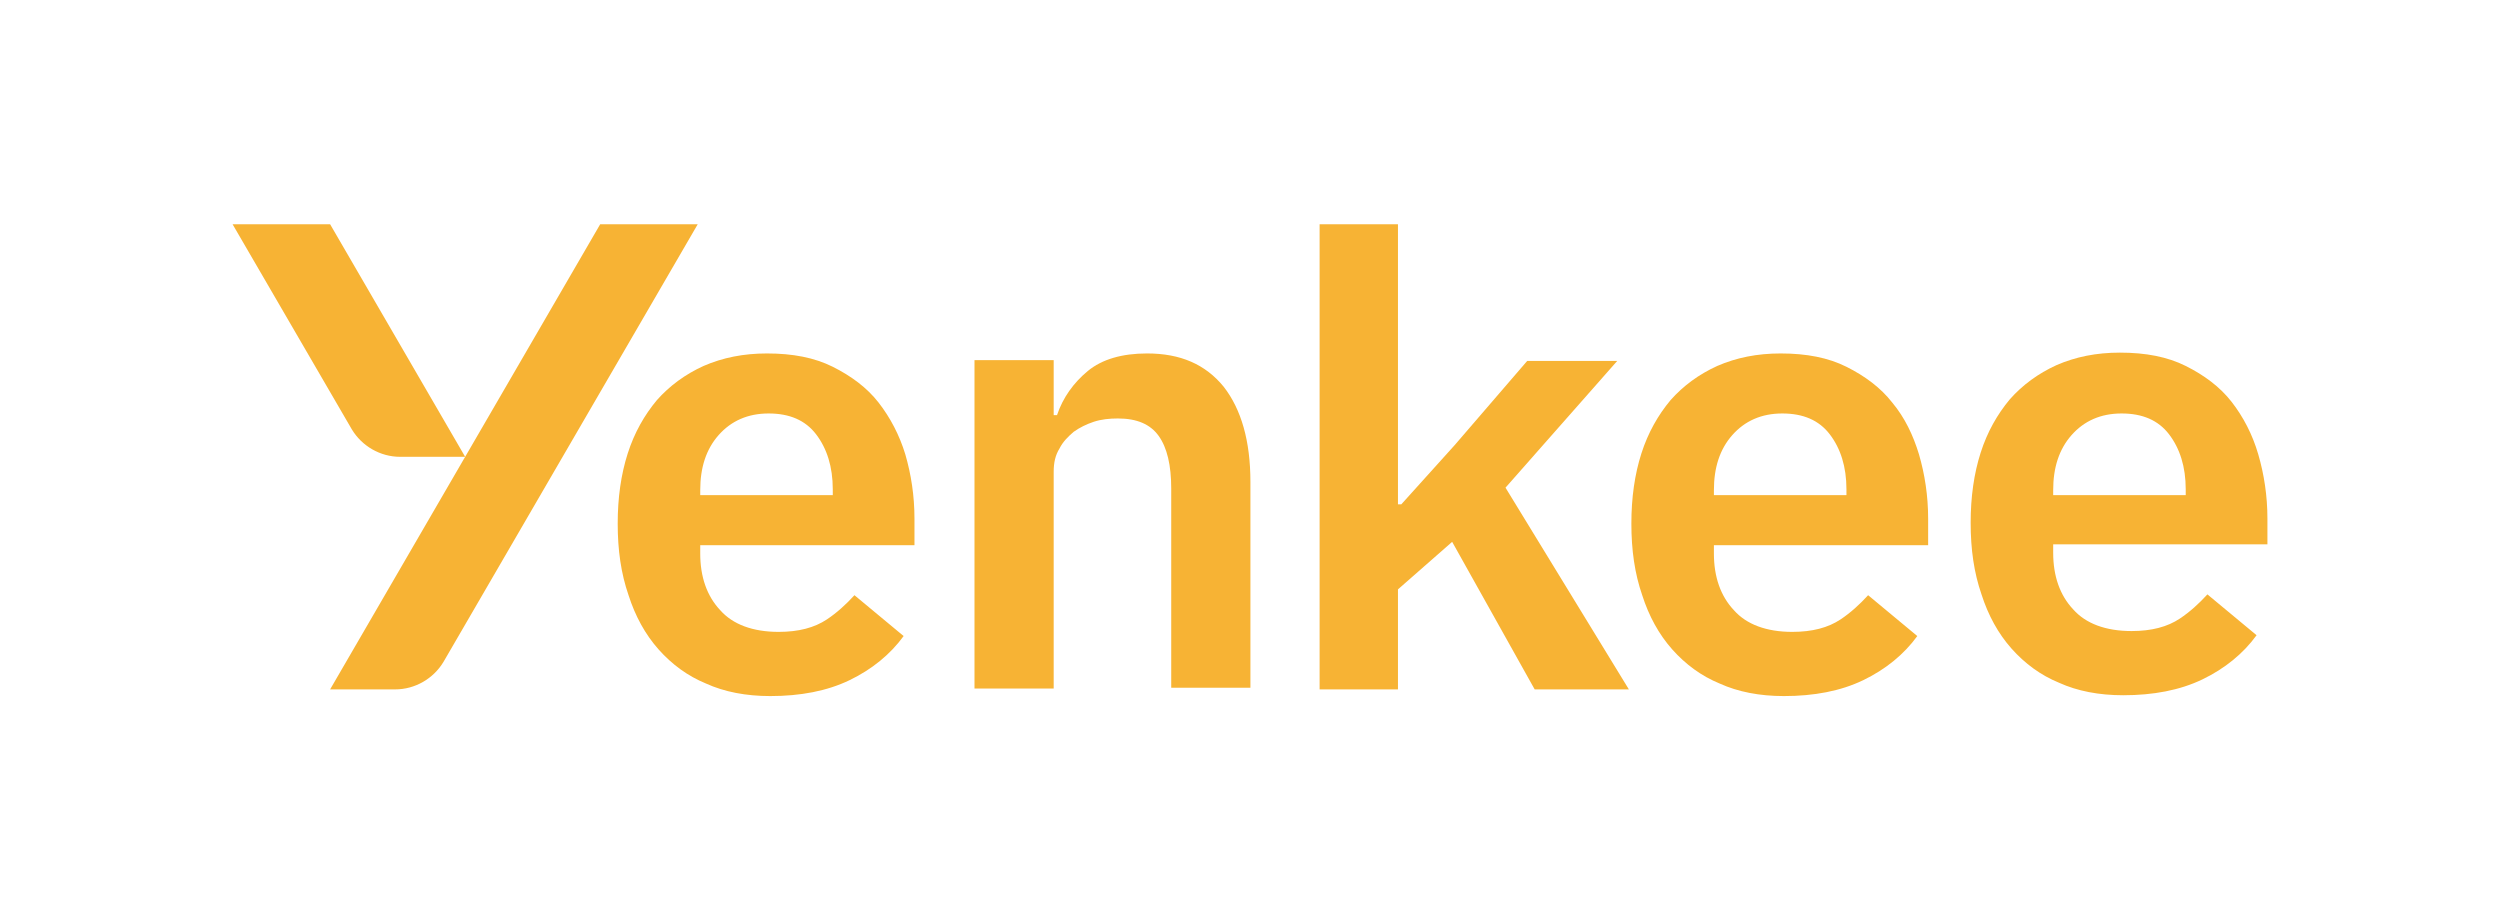
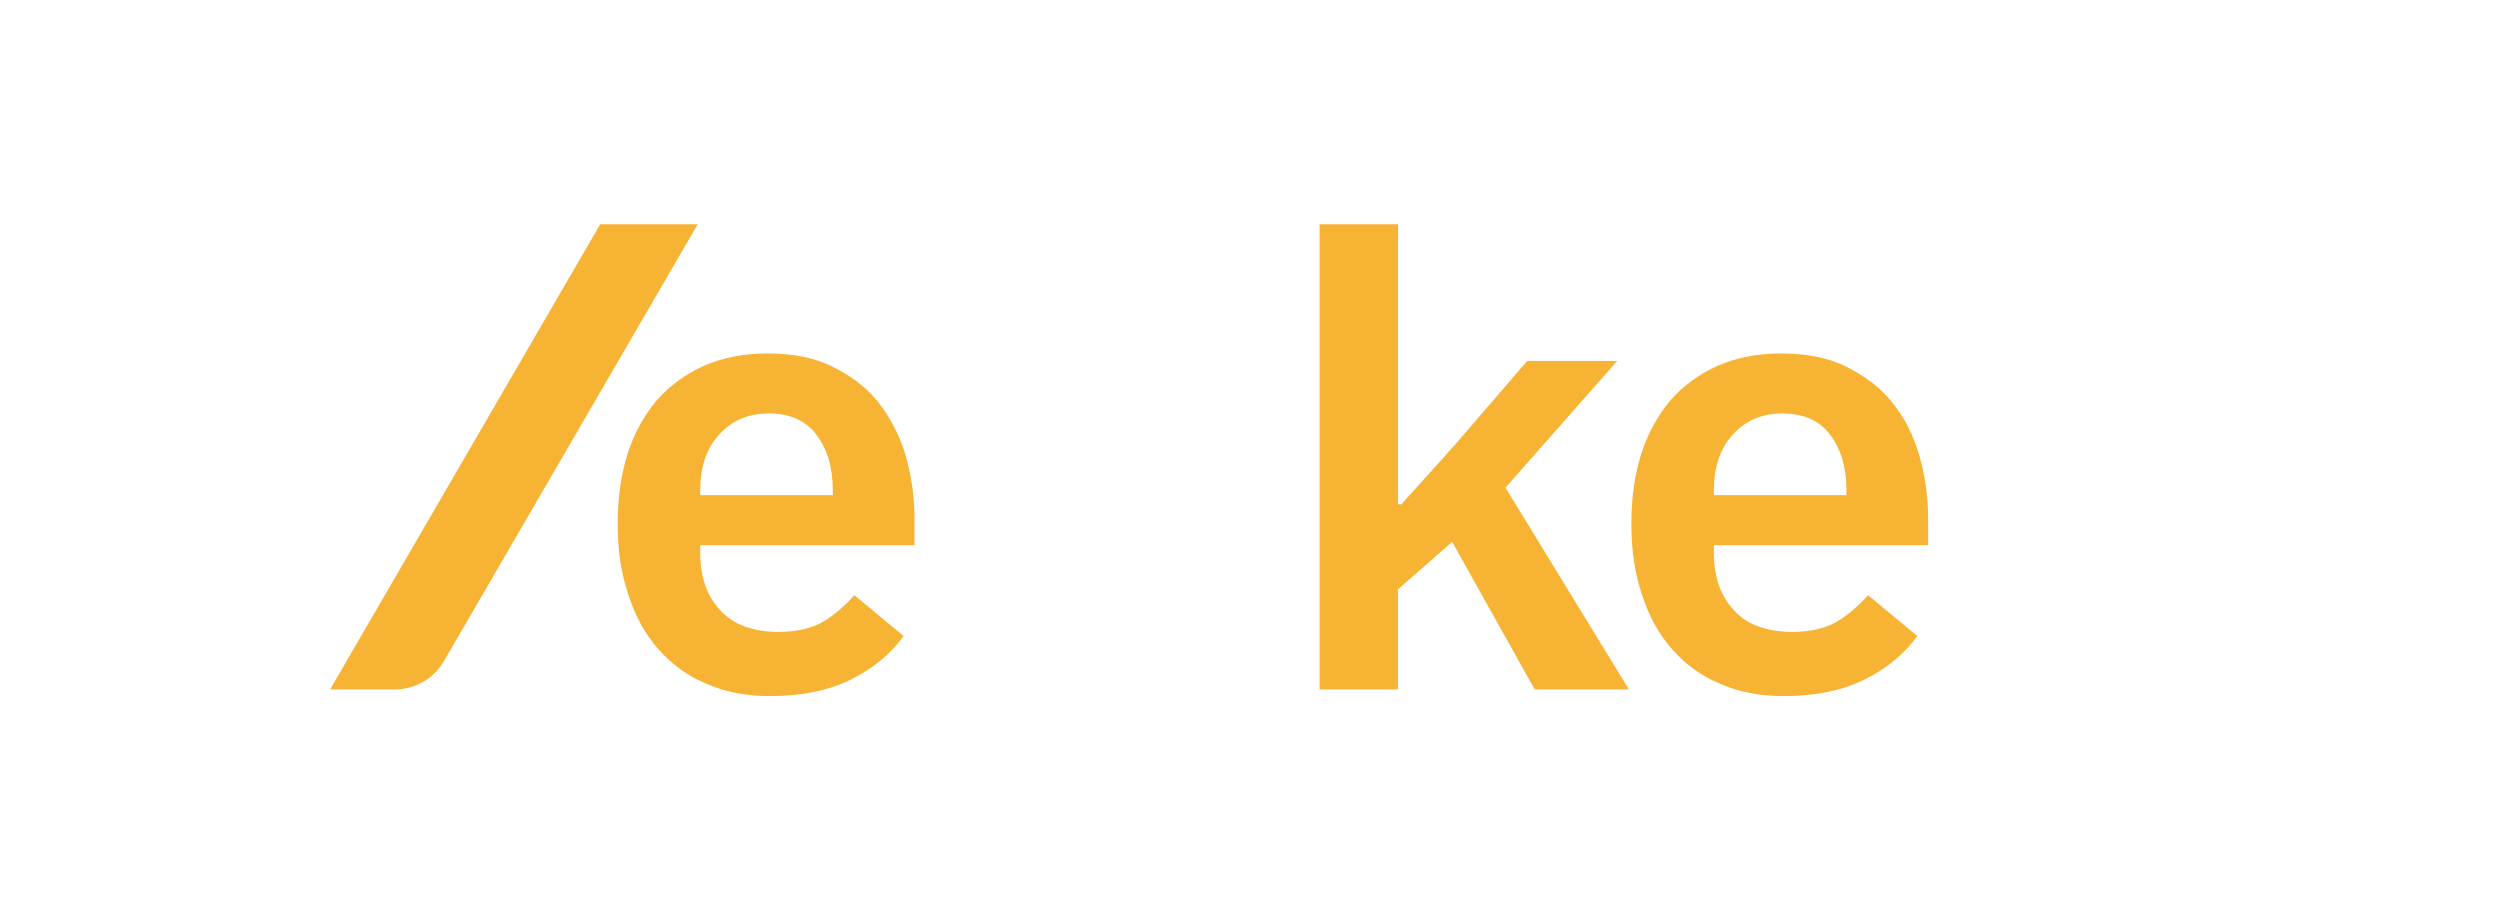
<svg xmlns="http://www.w3.org/2000/svg" version="1.1" id="Layer_1" x="0px" y="0px" viewBox="0 0 299.9 109.5" style="enable-background:new 0 0 299.9 109.5;" xml:space="preserve">
  <style type="text/css">
	.st0{fill:#F7B334;}
</style>
  <g>
-     <path class="st0" d="M137.6,42.4c-3,0-5.4,0.7-7.1,2.1c-1.7,1.4-3,3.2-3.7,5.3h-0.4v-6.6h-9.5v39.4h9.5v-26c0-1.1,0.2-2,0.7-2.8   c0.4-0.8,1-1.4,1.7-2c0.7-0.5,1.5-0.9,2.4-1.2c0.9-0.3,1.9-0.4,2.9-0.4c2.3,0,3.9,0.7,4.9,2.1c1,1.4,1.5,3.5,1.5,6.3v23.9h9.5V57.8   c0-4.9-1.1-8.7-3.2-11.4C144.6,43.7,141.6,42.4,137.6,42.4z" />
    <polygon class="st0" points="194,43.3 183.2,43.3 174.5,53.4 168.1,60.5 167.7,60.5 167.7,26.9 158.3,26.9 158.3,82.7 167.7,82.7    167.7,70.7 174.2,65 184.1,82.7 195.4,82.7 180.6,58.5  " />
-     <path class="st0" d="M27.9,26.9l14.3,24.6c1.2,2,3.4,3.3,5.8,3.3h7.8L39.6,26.9H27.9z" />
    <path class="st0" d="M72,26.9L55.8,54.8L39.6,82.7h7.8c2.4,0,4.6-1.3,5.8-3.3l30.5-52.5H72z" />
    <path class="st0" d="M105.4,48.3c-1.4-1.8-3.3-3.2-5.5-4.3c-2.2-1.1-4.8-1.6-7.9-1.6c-2.8,0-5.3,0.5-7.6,1.5   c-2.2,1-4.1,2.4-5.6,4.1c-1.5,1.8-2.7,3.9-3.5,6.4c-0.8,2.5-1.2,5.3-1.2,8.4c0,3.2,0.4,6,1.3,8.6c0.8,2.5,2,4.7,3.6,6.5   c1.6,1.8,3.5,3.2,5.7,4.1c2.2,1,4.8,1.5,7.7,1.5c3.6,0,6.8-0.6,9.5-1.9c2.7-1.3,4.9-3.1,6.5-5.3l-5.9-4.9c-1,1.1-2.1,2.1-3.3,2.9   c-1.5,1-3.4,1.5-5.8,1.5c-3.1,0-5.5-0.9-7-2.6c-1.6-1.7-2.4-4-2.4-6.8v-1h25.7v-3.2c0-2.7-0.4-5.3-1.1-7.7   C107.9,52.2,106.8,50.1,105.4,48.3z M99.8,59.4H84v-0.6c0-2.7,0.7-4.9,2.2-6.6c1.5-1.7,3.5-2.6,6-2.6c2.5,0,4.4,0.8,5.7,2.5   c1.3,1.7,2,3.9,2,6.6V59.4z" />
    <path class="st0" d="M227,48.3c-1.4-1.8-3.3-3.2-5.5-4.3c-2.2-1.1-4.8-1.6-7.9-1.6c-2.8,0-5.3,0.5-7.6,1.5c-2.2,1-4.1,2.4-5.6,4.1   c-1.5,1.8-2.7,3.9-3.5,6.4c-0.8,2.5-1.2,5.3-1.2,8.4c0,3.2,0.4,6,1.3,8.6c0.8,2.5,2,4.7,3.6,6.5c1.6,1.8,3.5,3.2,5.7,4.1   c2.2,1,4.8,1.5,7.7,1.5c3.6,0,6.8-0.6,9.5-1.9c2.7-1.3,4.9-3.1,6.5-5.3l-5.9-4.9c-1,1.1-2.1,2.1-3.3,2.9c-1.5,1-3.4,1.5-5.8,1.5   c-3.1,0-5.5-0.9-7-2.6c-1.6-1.7-2.4-4-2.4-6.8v-1h25.7v-3.2c0-2.7-0.4-5.3-1.1-7.7C229.5,52.2,228.5,50.1,227,48.3z M221.5,59.4   h-15.9v-0.6c0-2.7,0.7-4.9,2.2-6.6c1.5-1.7,3.5-2.6,6-2.6c2.5,0,4.4,0.8,5.7,2.5c1.3,1.7,2,3.9,2,6.6V59.4z" />
-     <path class="st0" d="M272,65.4v-3.2c0-2.7-0.4-5.3-1.1-7.7c-0.7-2.4-1.8-4.5-3.2-6.3c-1.4-1.8-3.3-3.2-5.5-4.3   c-2.2-1.1-4.8-1.6-7.9-1.6c-2.8,0-5.3,0.5-7.6,1.5c-2.2,1-4.1,2.4-5.6,4.1c-1.5,1.8-2.7,3.9-3.5,6.4c-0.8,2.5-1.2,5.3-1.2,8.4   c0,3.2,0.4,6,1.3,8.6c0.8,2.5,2,4.7,3.6,6.5c1.6,1.8,3.5,3.2,5.7,4.1c2.2,1,4.8,1.5,7.7,1.5c3.6,0,6.8-0.6,9.5-1.9   c2.7-1.3,4.9-3.1,6.5-5.3l-5.9-4.9c-1,1.1-2.1,2.1-3.3,2.9c-1.5,1-3.4,1.5-5.8,1.5c-3.1,0-5.5-0.9-7-2.6c-1.6-1.7-2.4-4-2.4-6.8v-1   H272z M246.3,58.8c0-2.7,0.7-4.9,2.2-6.6c1.5-1.7,3.5-2.6,6-2.6c2.5,0,4.4,0.8,5.7,2.5c1.3,1.7,2,3.9,2,6.6v0.7h-15.9V58.8z" />
  </g>
</svg>